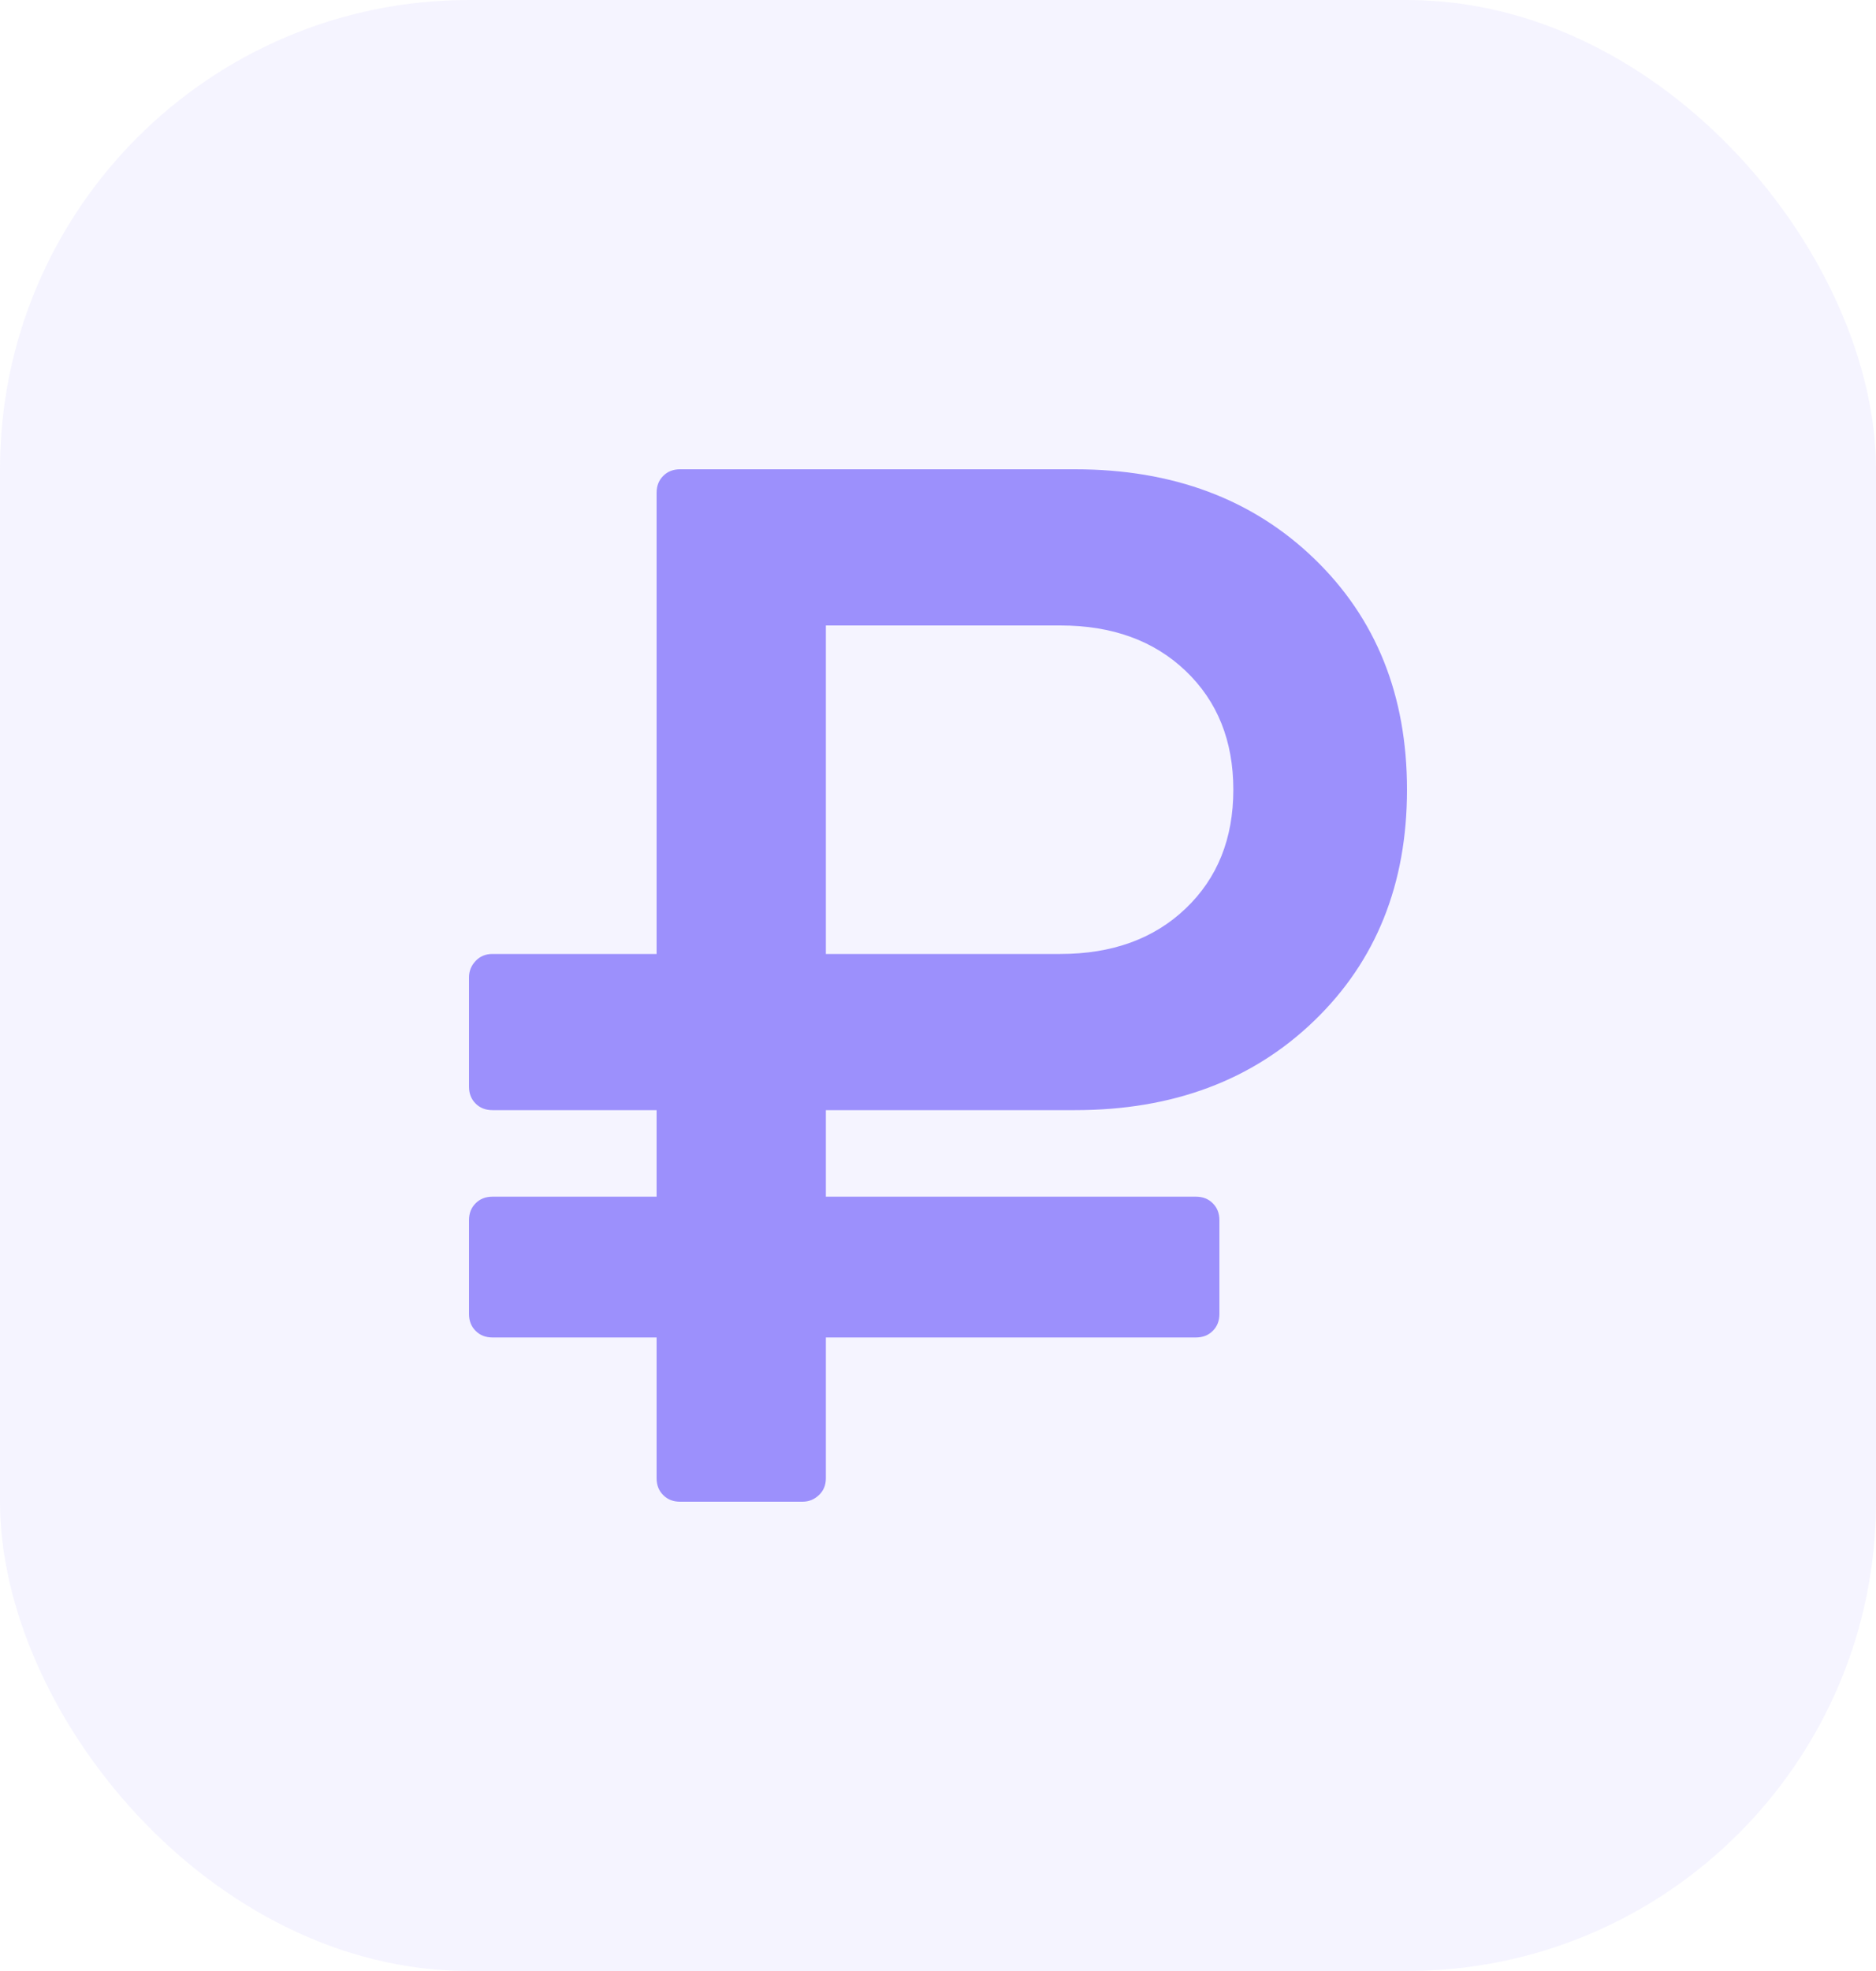
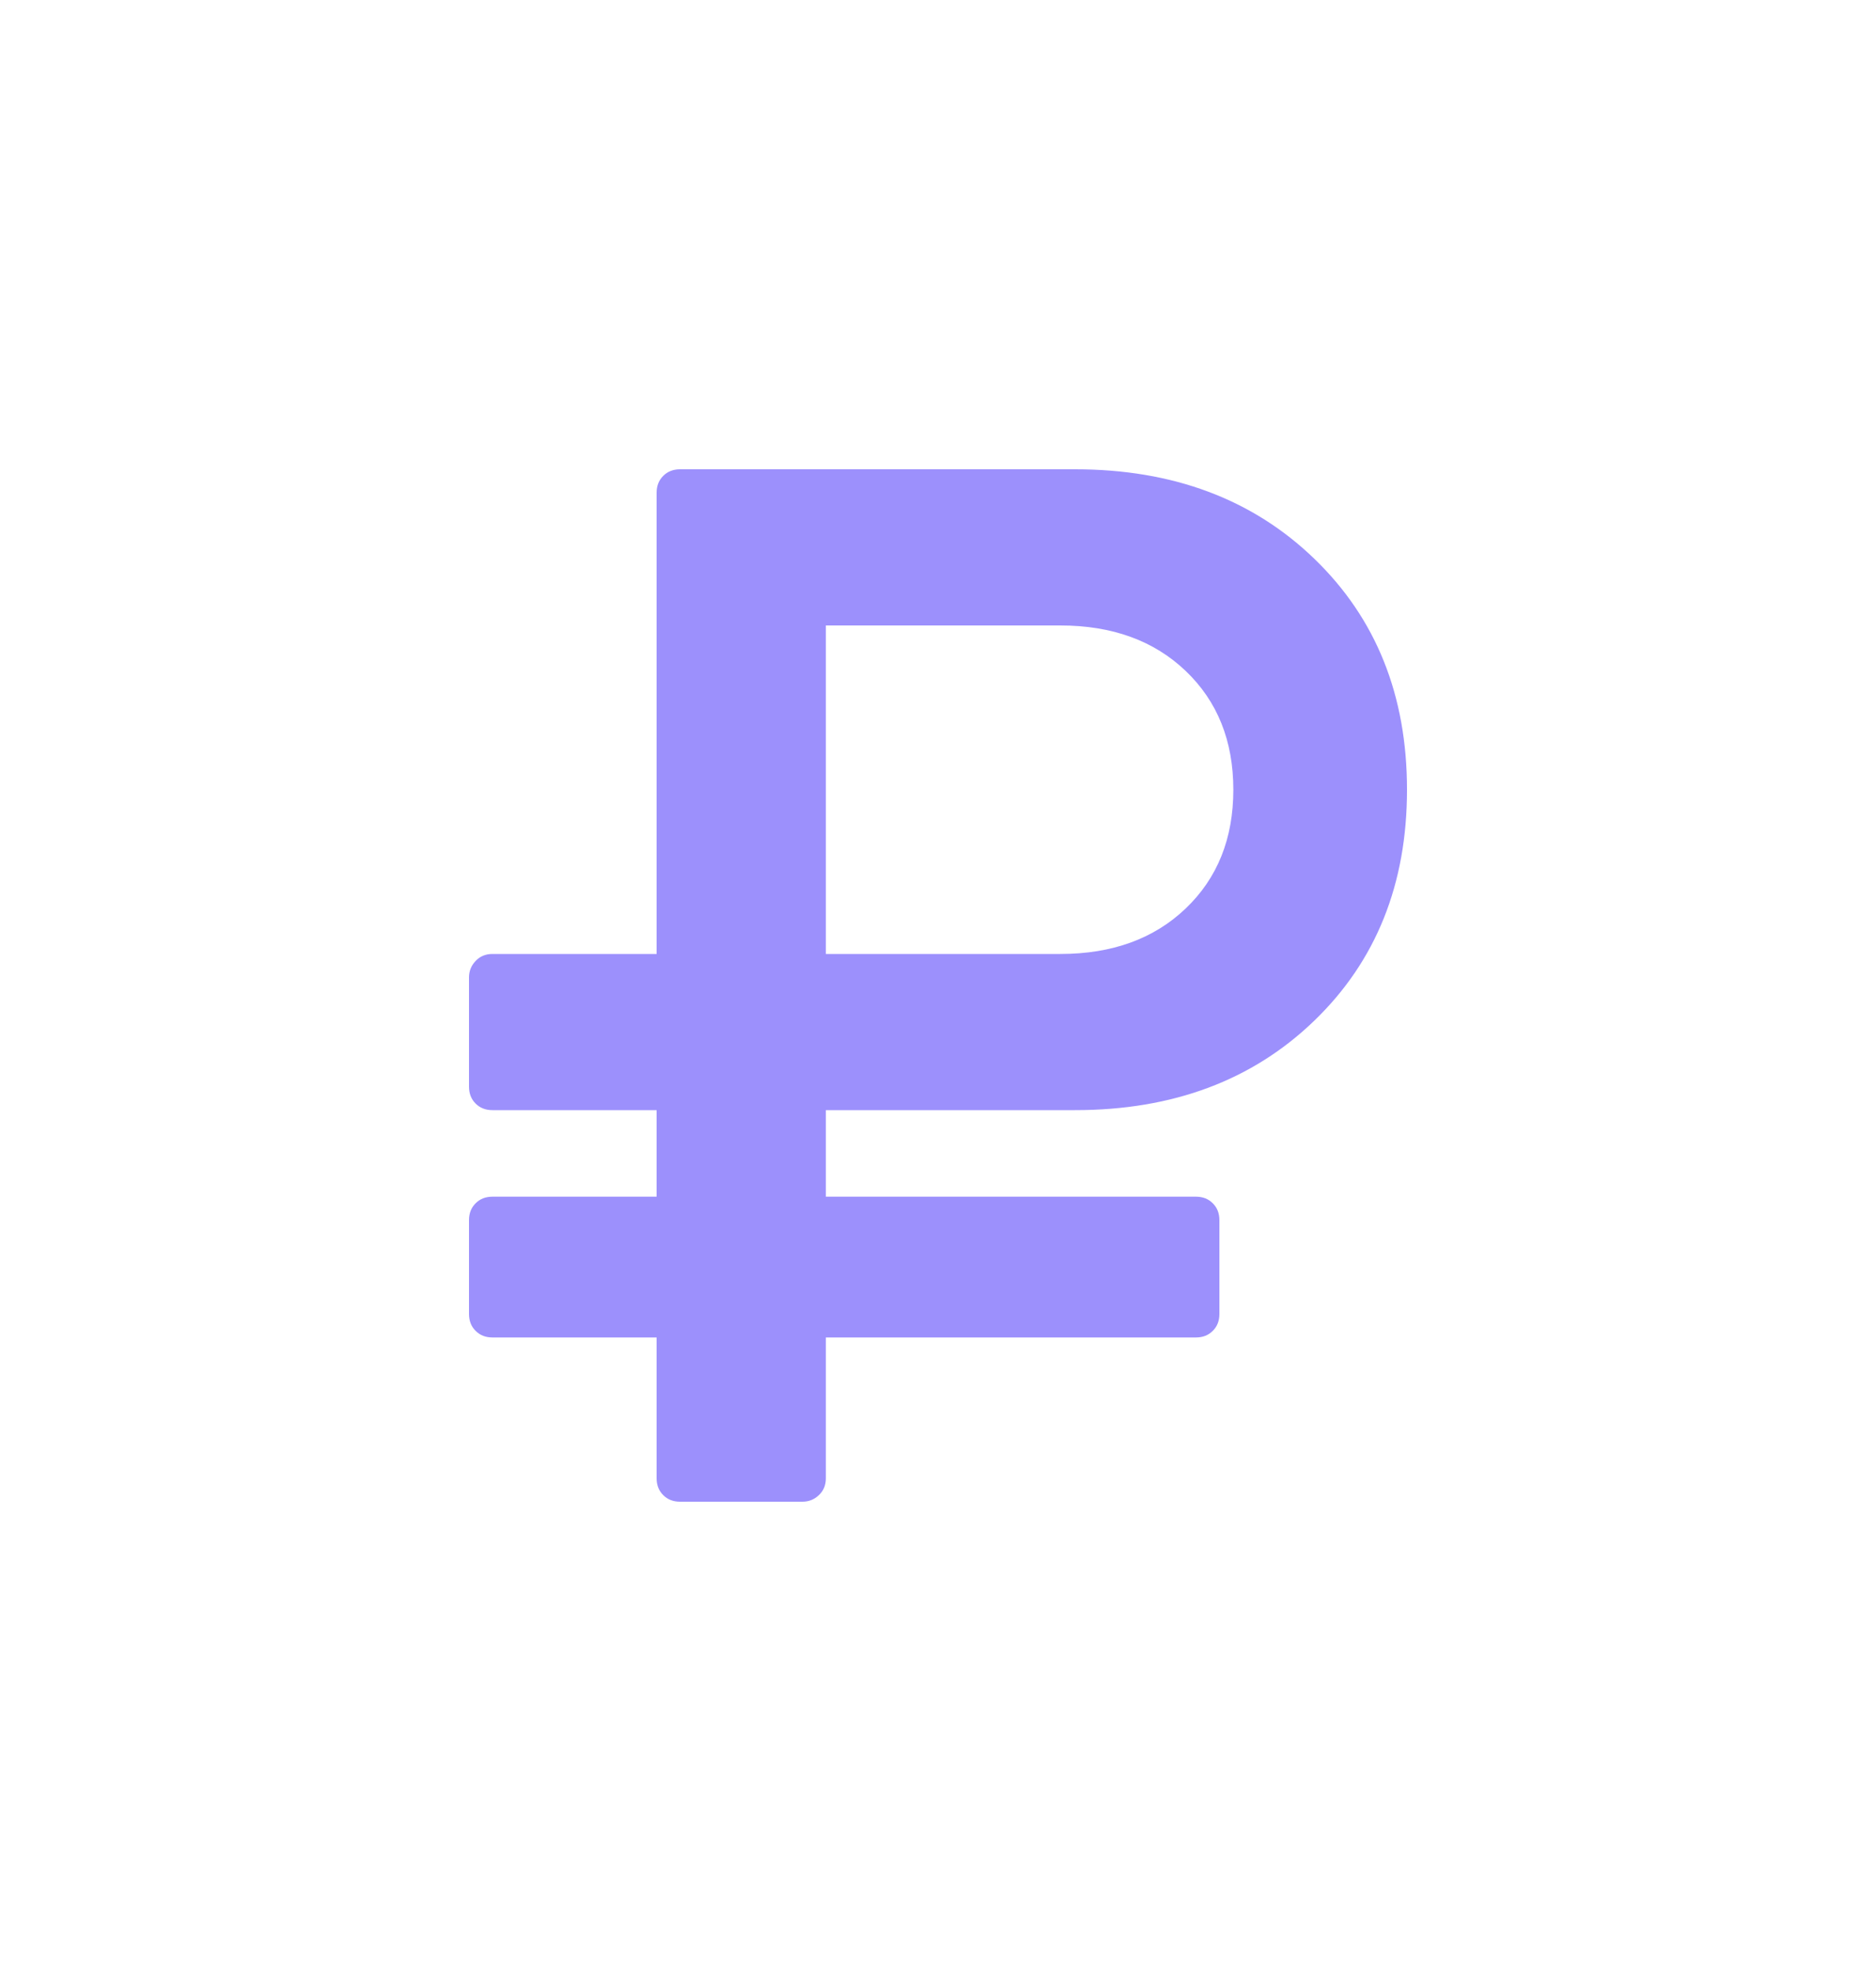
<svg xmlns="http://www.w3.org/2000/svg" width="40" height="42" viewBox="0 0 40 42" fill="none">
-   <rect width="40" height="42" rx="10" fill="#9C90FC" fill-opacity="0.1" />
  <g clip-path="url(#clip0_189_199)">
    <path d="M26.297 16.828C26.297 15.787 25.958 14.943 25.281 14.297C24.604 13.651 23.713 13.328 22.609 13.328H17.609V20.328H22.609C23.713 20.328 24.604 20.005 25.281 19.359C25.958 18.713 26.297 17.87 26.297 16.828ZM30 16.828C30 18.838 29.341 20.479 28.023 21.75C26.706 23.021 25.005 23.656 22.922 23.656H17.609V25.5H25.5C25.646 25.5 25.766 25.547 25.859 25.641C25.953 25.734 26 25.854 26 26V28C26 28.146 25.953 28.266 25.859 28.359C25.766 28.453 25.646 28.5 25.5 28.5H17.609V31.5C17.609 31.646 17.56 31.766 17.461 31.859C17.362 31.953 17.245 32 17.109 32H14.5C14.354 32 14.234 31.953 14.141 31.859C14.047 31.766 14 31.646 14 31.5V28.5H10.5C10.354 28.5 10.234 28.453 10.141 28.359C10.047 28.266 10 28.146 10 28V26C10 25.854 10.047 25.734 10.141 25.641C10.234 25.547 10.354 25.5 10.5 25.5H14V23.656H10.5C10.354 23.656 10.234 23.609 10.141 23.516C10.047 23.422 10 23.302 10 23.156V20.828C10 20.693 10.047 20.576 10.141 20.477C10.234 20.378 10.354 20.328 10.5 20.328H14V10.5C14 10.354 14.047 10.234 14.141 10.141C14.234 10.047 14.354 10 14.5 10H22.922C25.005 10 26.706 10.635 28.023 11.906C29.341 13.177 30 14.818 30 16.828Z" fill="#9C90FC" />
  </g>
  <defs>
    <clipPath id="clip0_189_199">
      <rect width="20" height="22" fill="white" transform="translate(10 10)" />
    </clipPath>
  </defs>
</svg>